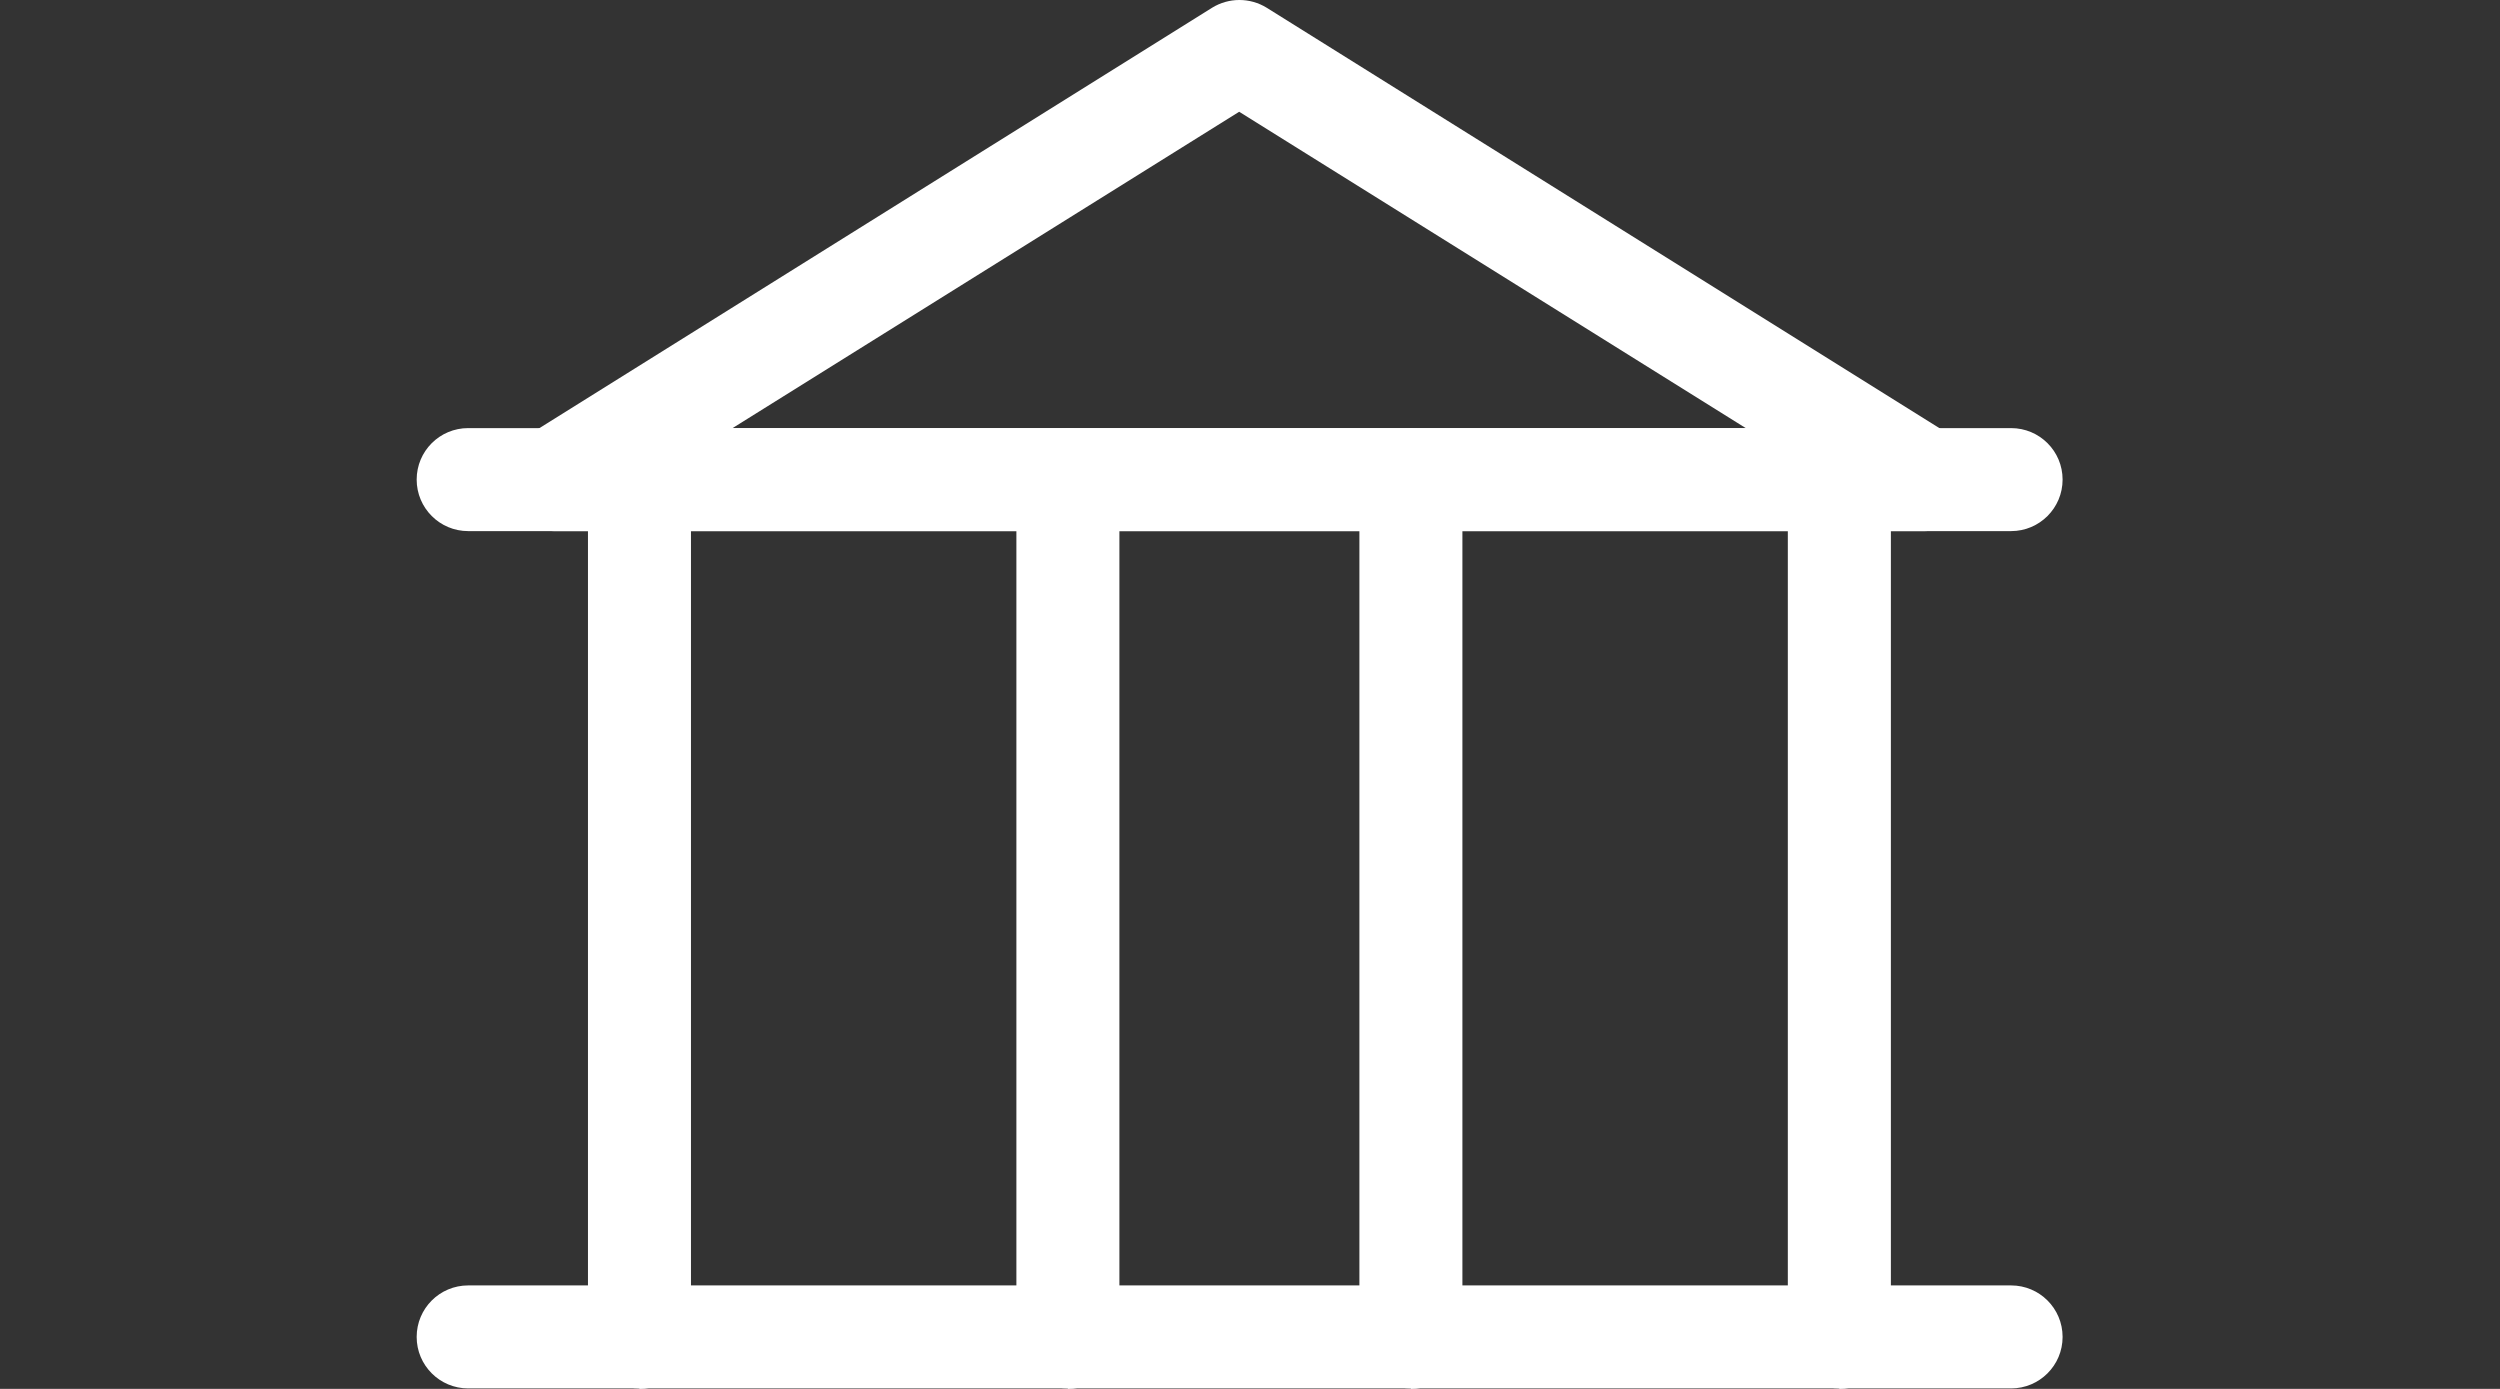
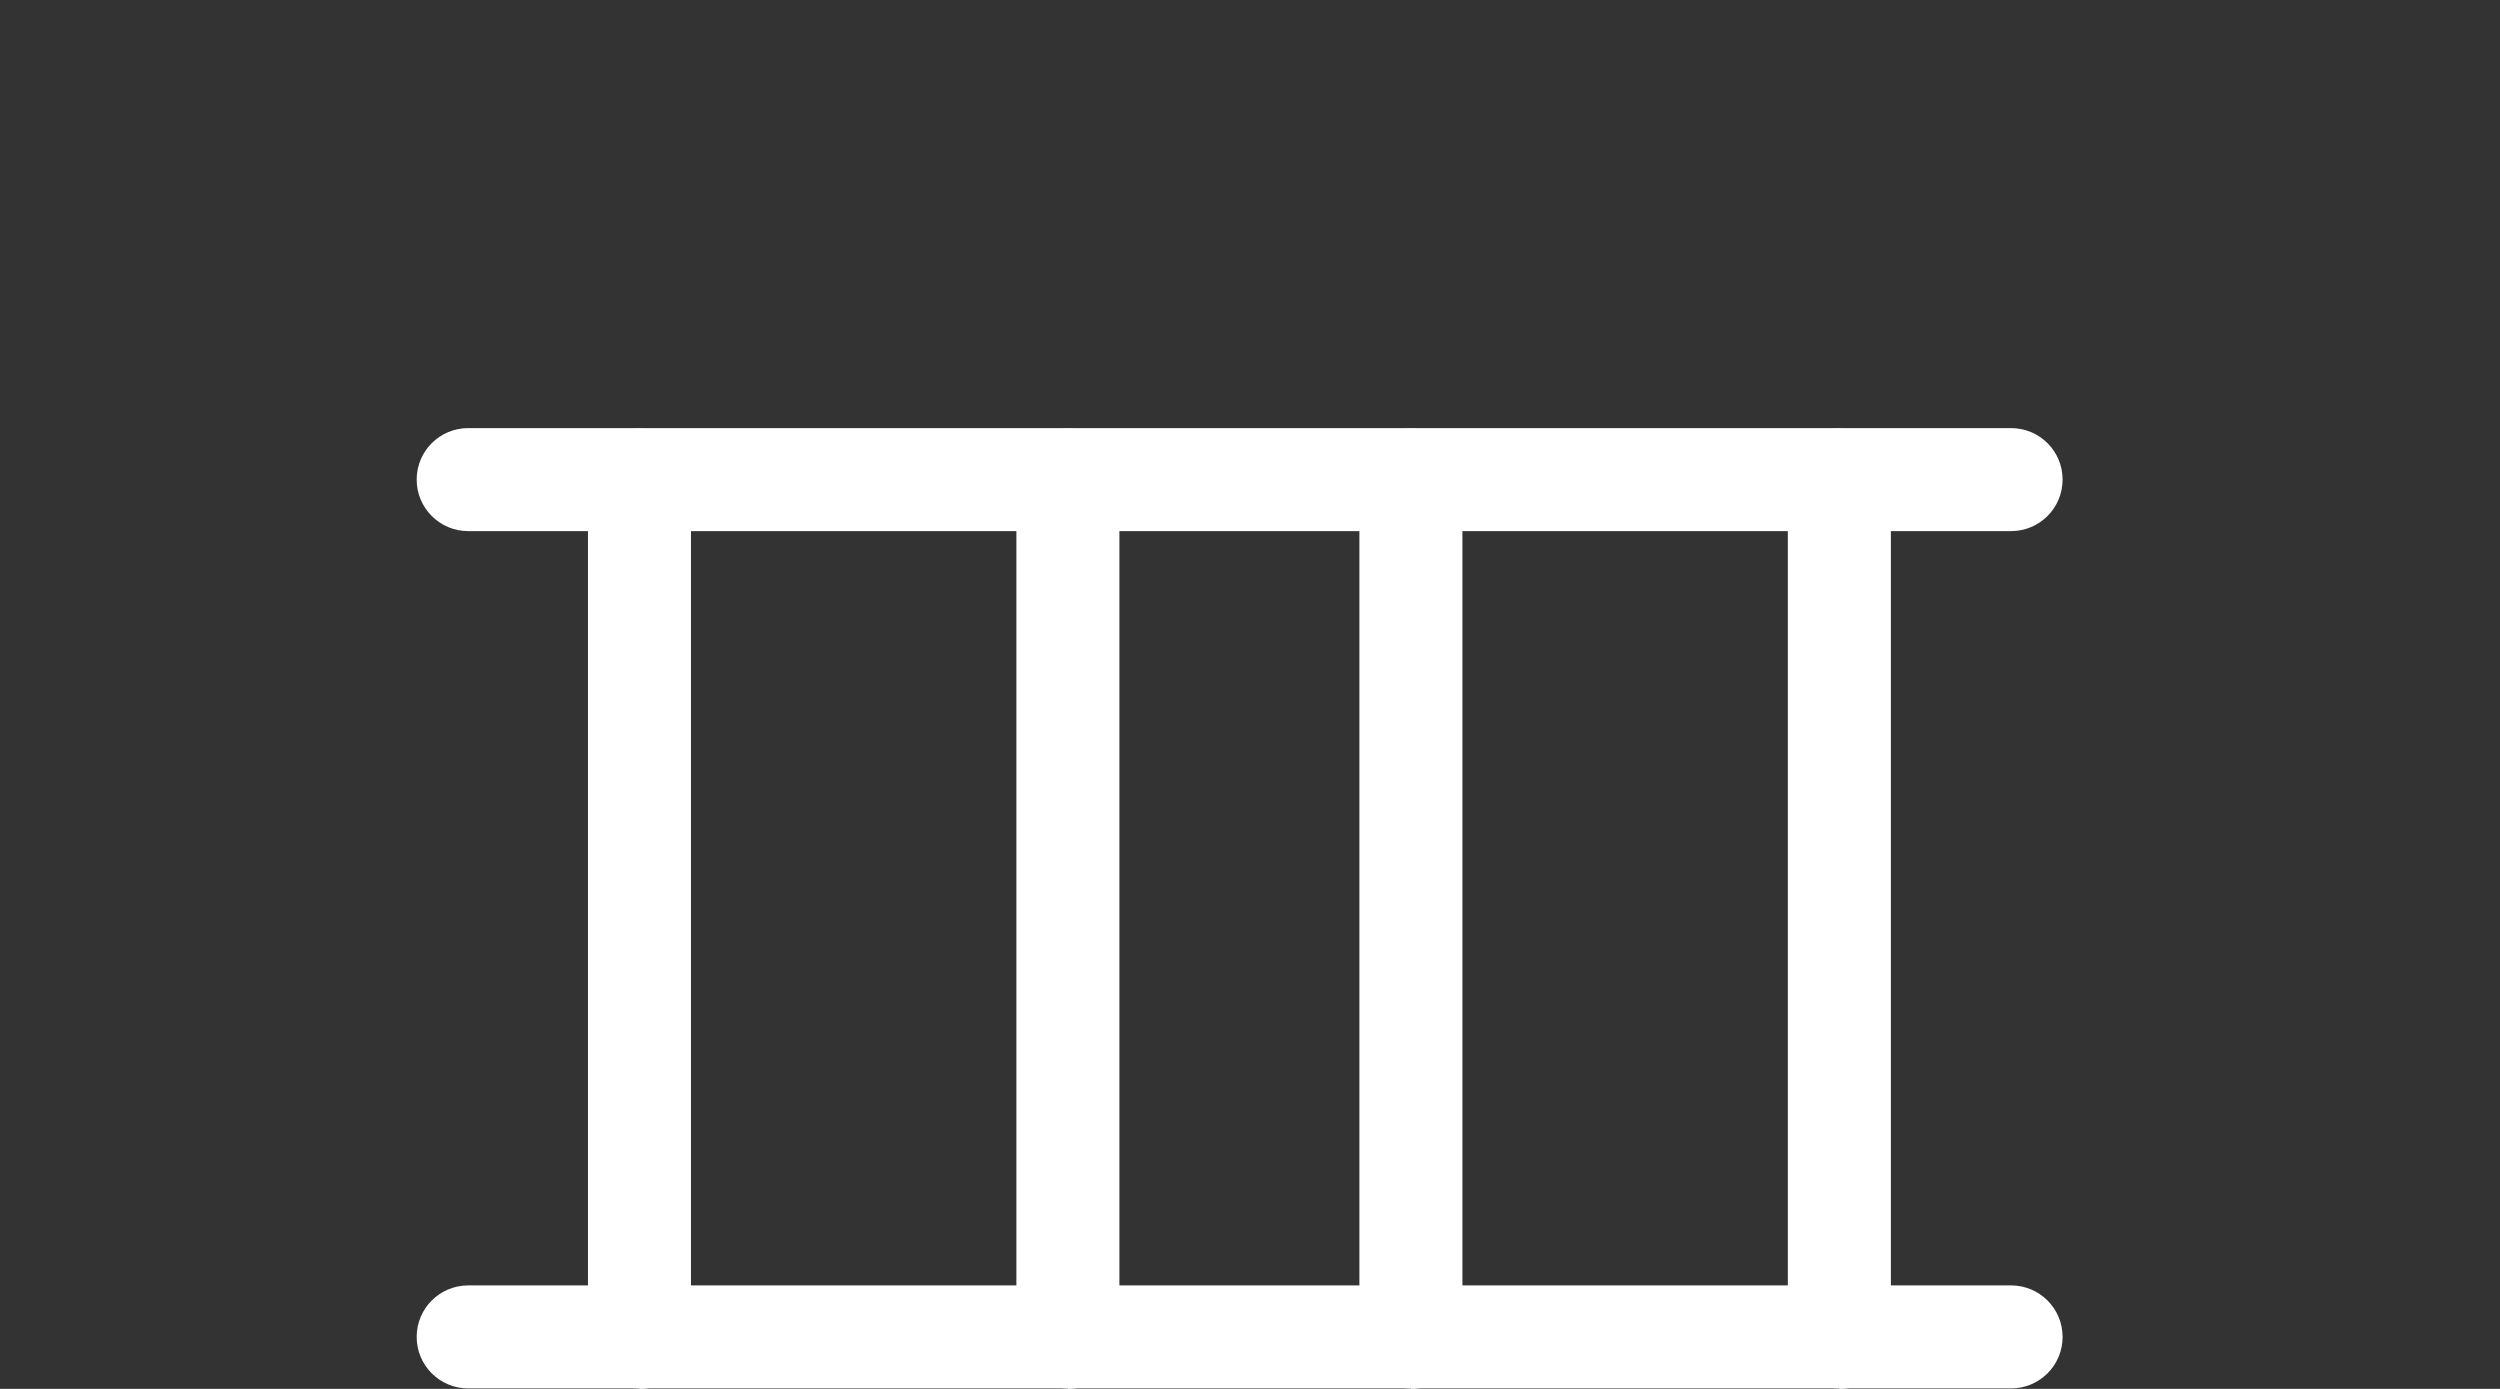
<svg xmlns="http://www.w3.org/2000/svg" width="54" height="30" viewBox="0 0 54 30" fill="none">
  <rect x="0" y="0" width="54" height="30" fill="#333333" stroke="none" />
-   <path d="M41.584 11.472H11.958C11.46 11.472 11.03 11.14 10.894 10.672C10.757 10.194 10.952 9.686 11.372 9.422L26.18 0.168C26.542 -0.056 27 -0.056 27.362 0.168L42.17 9.422C42.59 9.686 42.785 10.194 42.648 10.672C42.512 11.15 42.072 11.472 41.584 11.472ZM15.833 9.247H37.709L26.766 2.414L15.823 9.247H15.833Z" fill="white" />
  <path d="M43.439 11.472H10.113C9.498 11.472 9 10.974 9 10.359C9 9.744 9.498 9.247 10.113 9.247H43.439C44.054 9.247 44.552 9.744 44.552 10.359C44.552 10.974 44.054 11.472 43.439 11.472Z" fill="white" />
  <path d="M43.439 29.99H10.113C9.498 29.99 9 29.492 9 28.878C9 28.262 9.498 27.765 10.113 27.765H43.439C44.054 27.765 44.552 28.262 44.552 28.878C44.552 29.492 44.054 29.99 43.439 29.99Z" fill="white" />
-   <path d="M23.067 29.99C22.452 29.99 21.954 29.492 21.954 28.877V10.369C21.954 9.754 22.452 9.256 23.067 9.256C23.681 9.256 24.179 9.754 24.179 10.369V28.887C24.179 29.502 23.681 30 23.067 30V29.99Z" fill="white" />
+   <path d="M23.067 29.99C22.452 29.99 21.954 29.492 21.954 28.877V10.369C21.954 9.754 22.452 9.256 23.067 9.256C23.681 9.256 24.179 9.754 24.179 10.369V28.887C24.179 29.502 23.681 30 23.067 30Z" fill="white" />
  <path d="M30.476 29.99C29.861 29.99 29.363 29.492 29.363 28.877V10.369C29.363 9.754 29.861 9.256 30.476 9.256C31.091 9.256 31.588 9.754 31.588 10.369V28.887C31.588 29.502 31.091 30 30.476 30V29.99Z" fill="white" />
  <path d="M13.812 29.99C13.198 29.99 12.7 29.492 12.7 28.877V10.369C12.7 9.754 13.198 9.256 13.812 9.256C14.428 9.256 14.925 9.754 14.925 10.369V28.887C14.925 29.502 14.428 30 13.812 30V29.99Z" fill="white" />
  <path d="M39.73 29.99C39.115 29.99 38.617 29.492 38.617 28.877V10.369C38.617 9.754 39.115 9.256 39.73 9.256C40.345 9.256 40.843 9.754 40.843 10.369V28.887C40.843 29.502 40.345 30 39.73 30V29.99Z" fill="white" />
</svg>